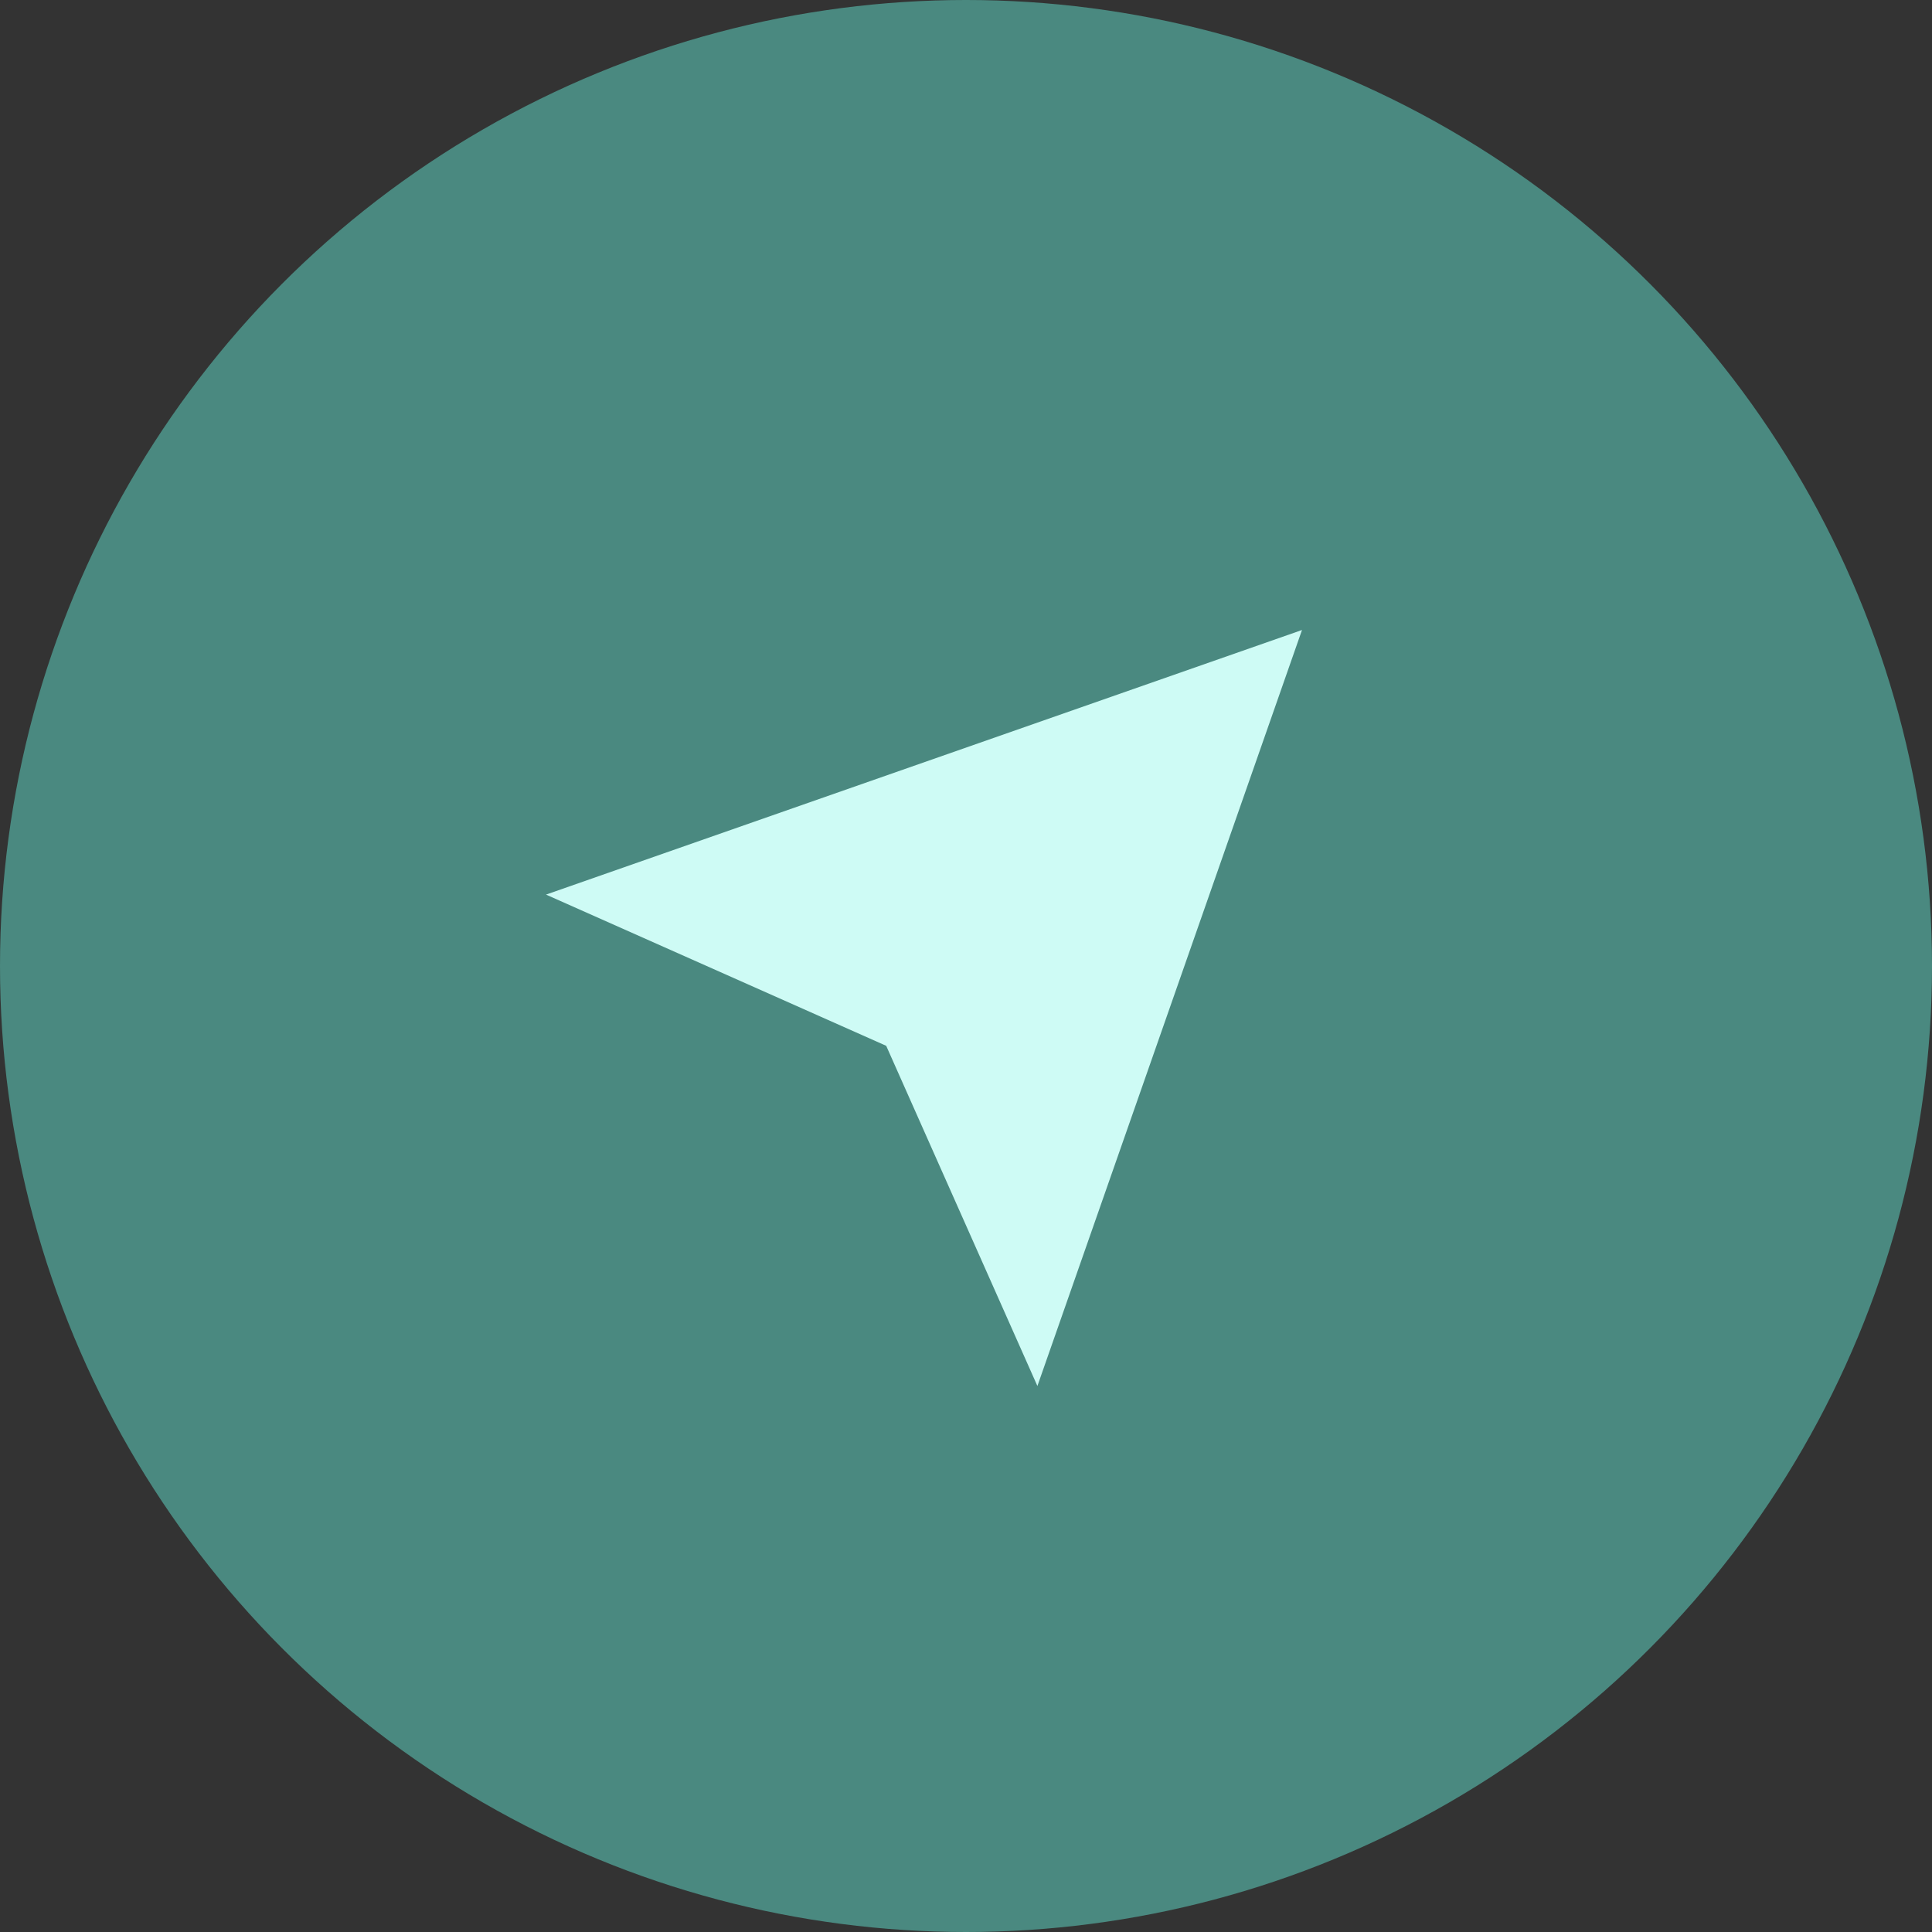
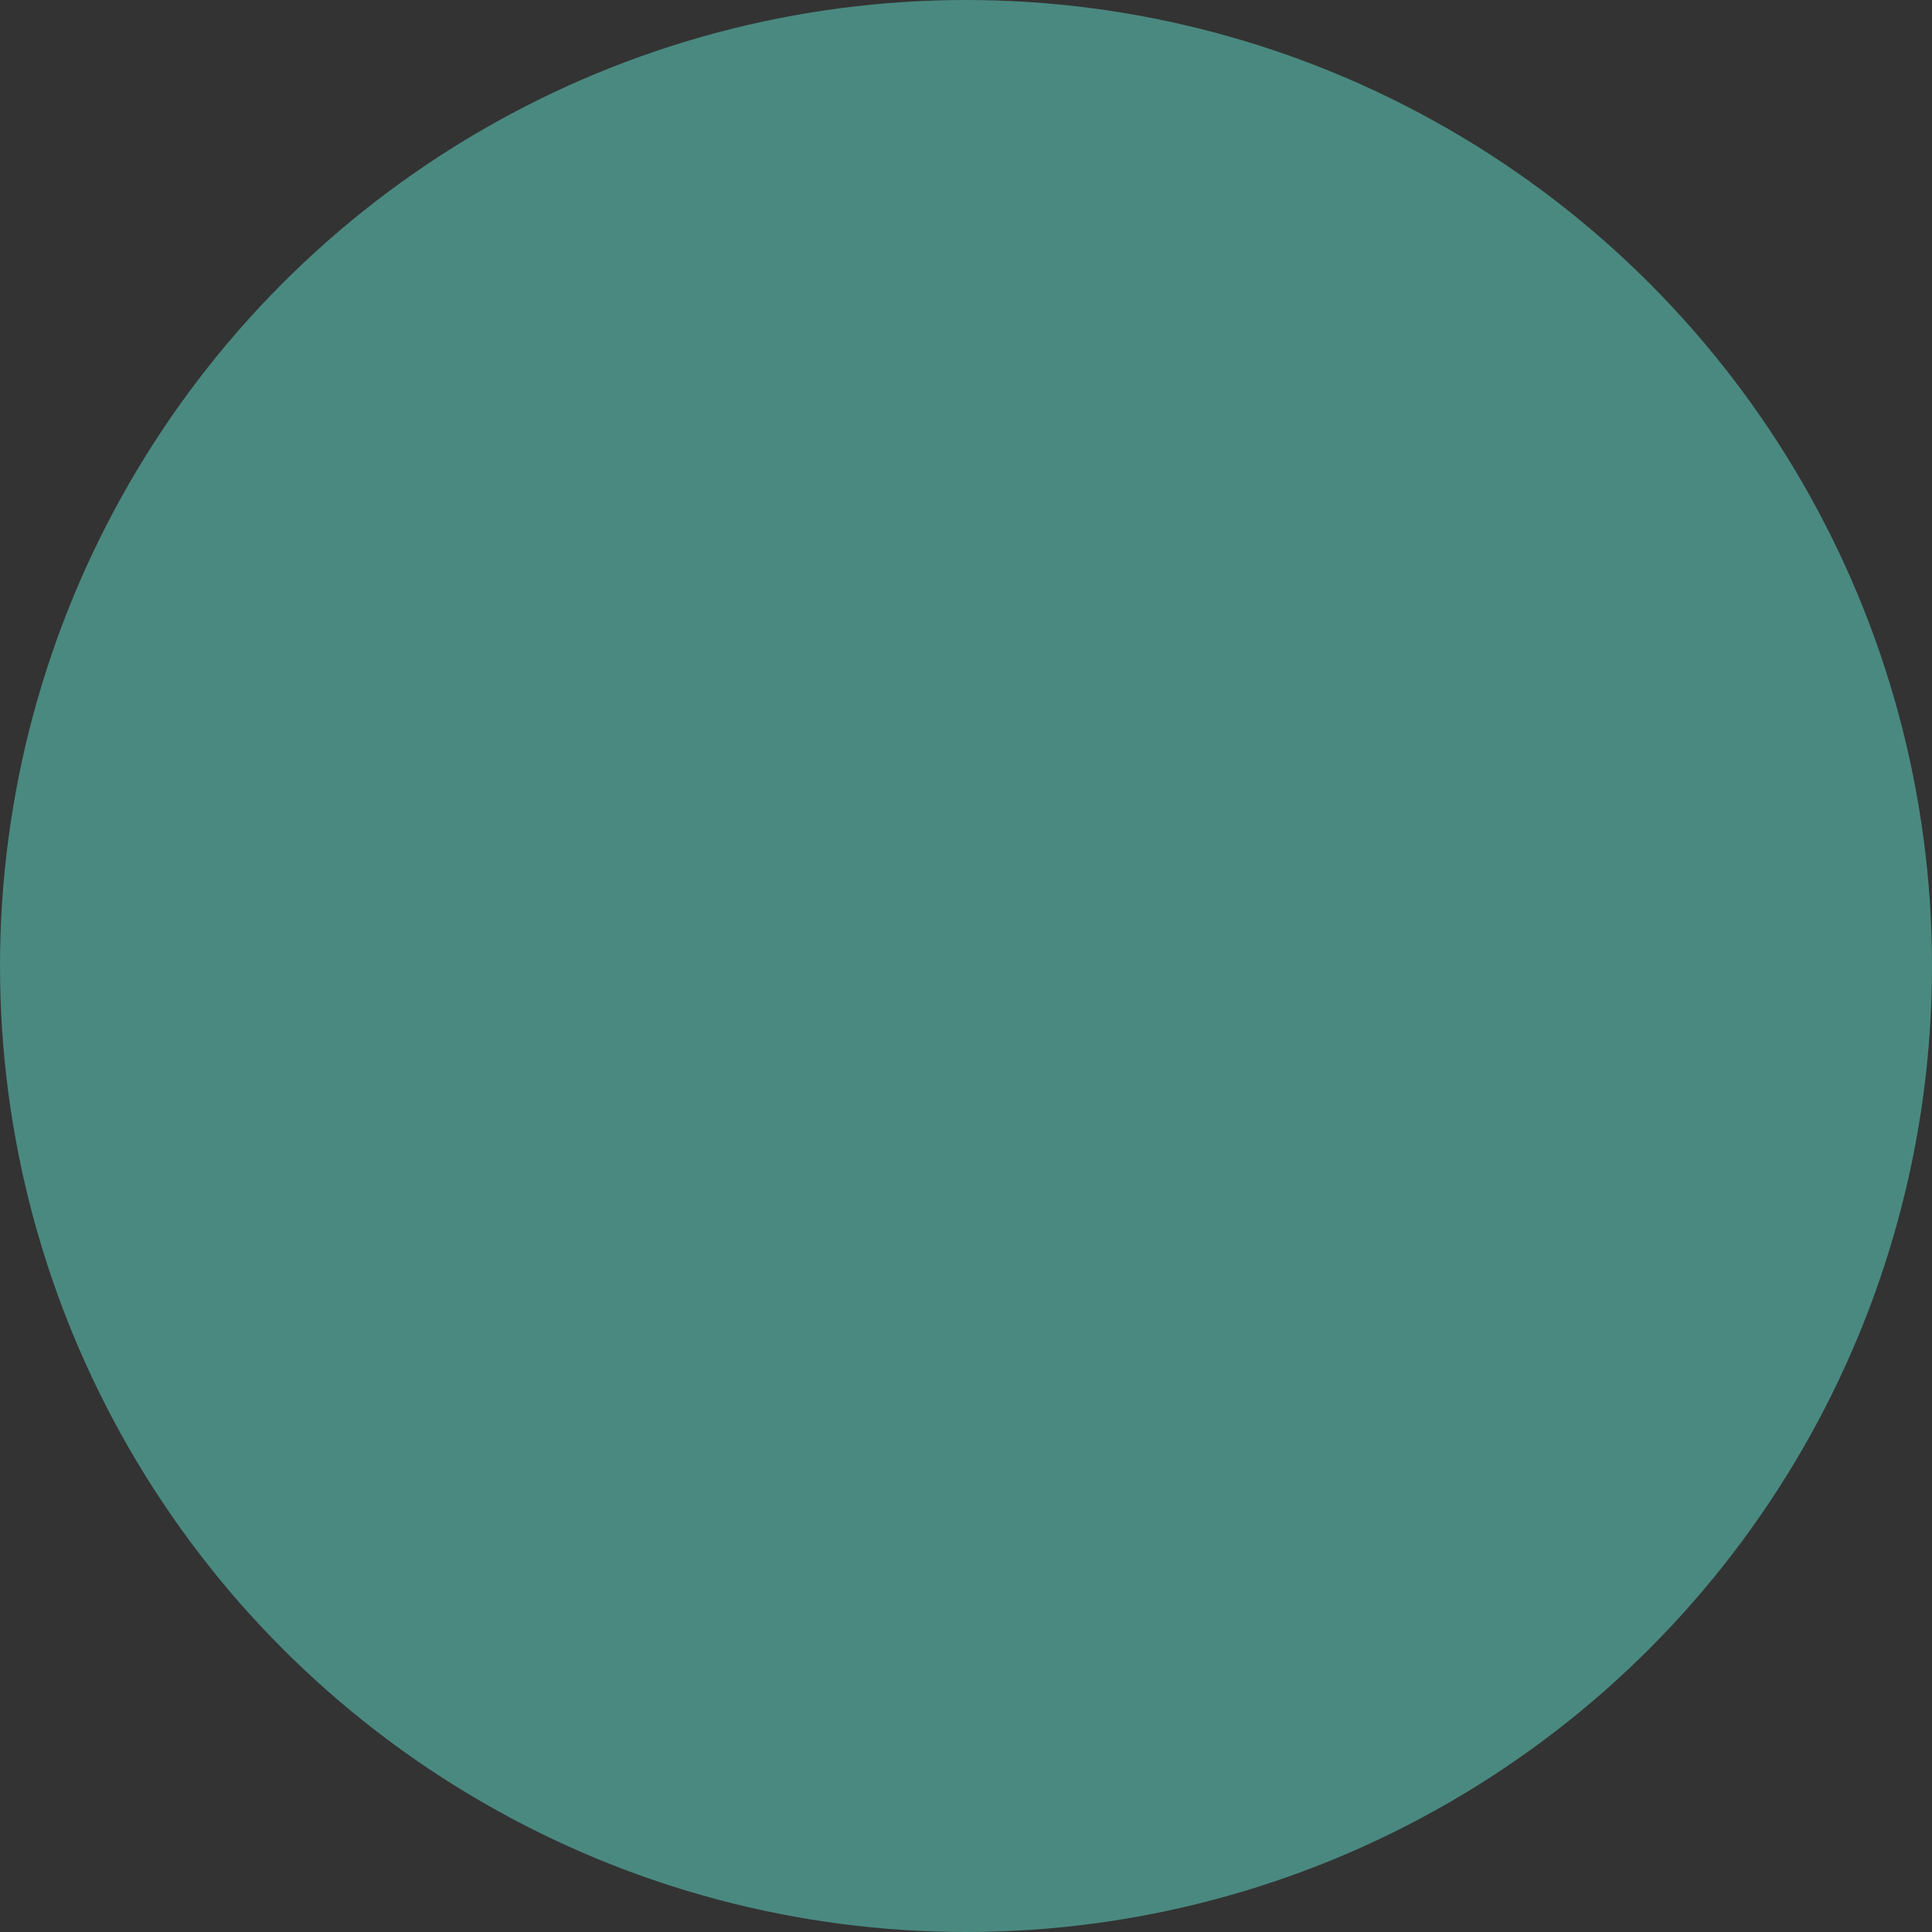
<svg xmlns="http://www.w3.org/2000/svg" width="46" height="46" viewBox="0 0 46 46" fill="none">
  <rect x="0" y="0" width="46" height="46" fill="#333333" stroke="none" />
  <circle cx="23" cy="23" r="23" fill="#4A8980" />
-   <path d="M31 15L24.7 33L21.1 24.9L13 21.3L31 15Z" fill="#CEFBF5" />
</svg>